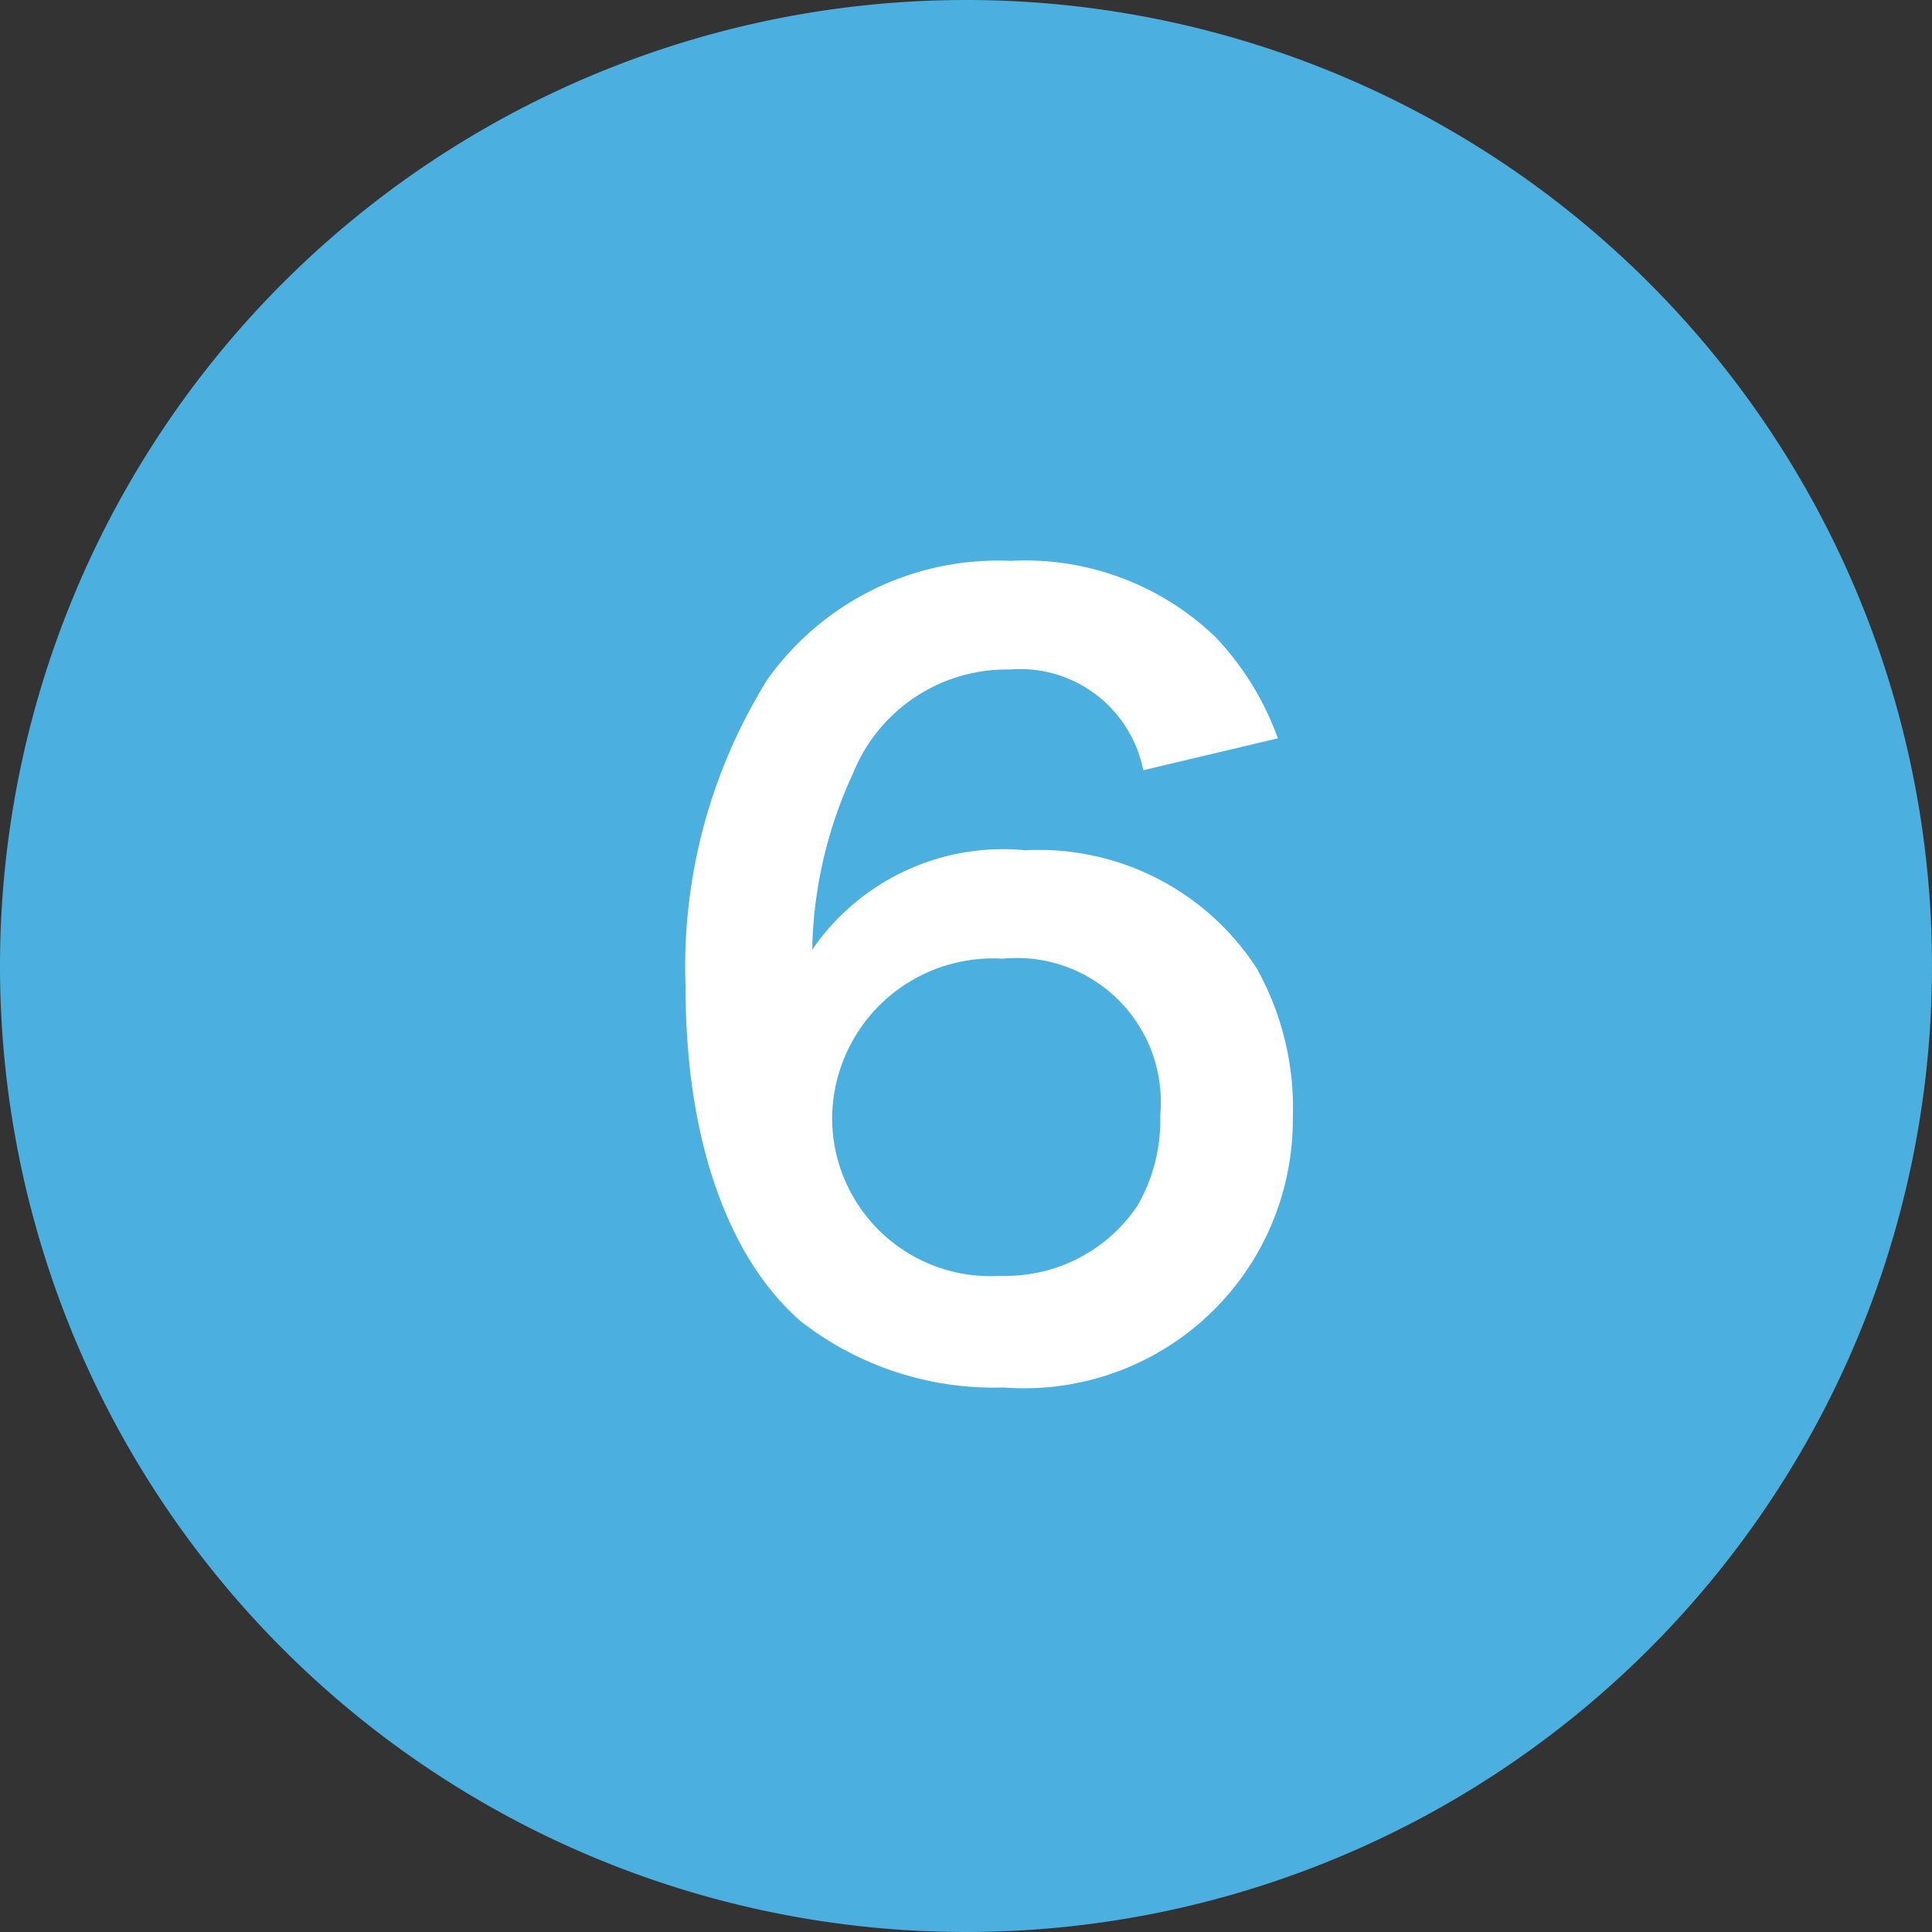
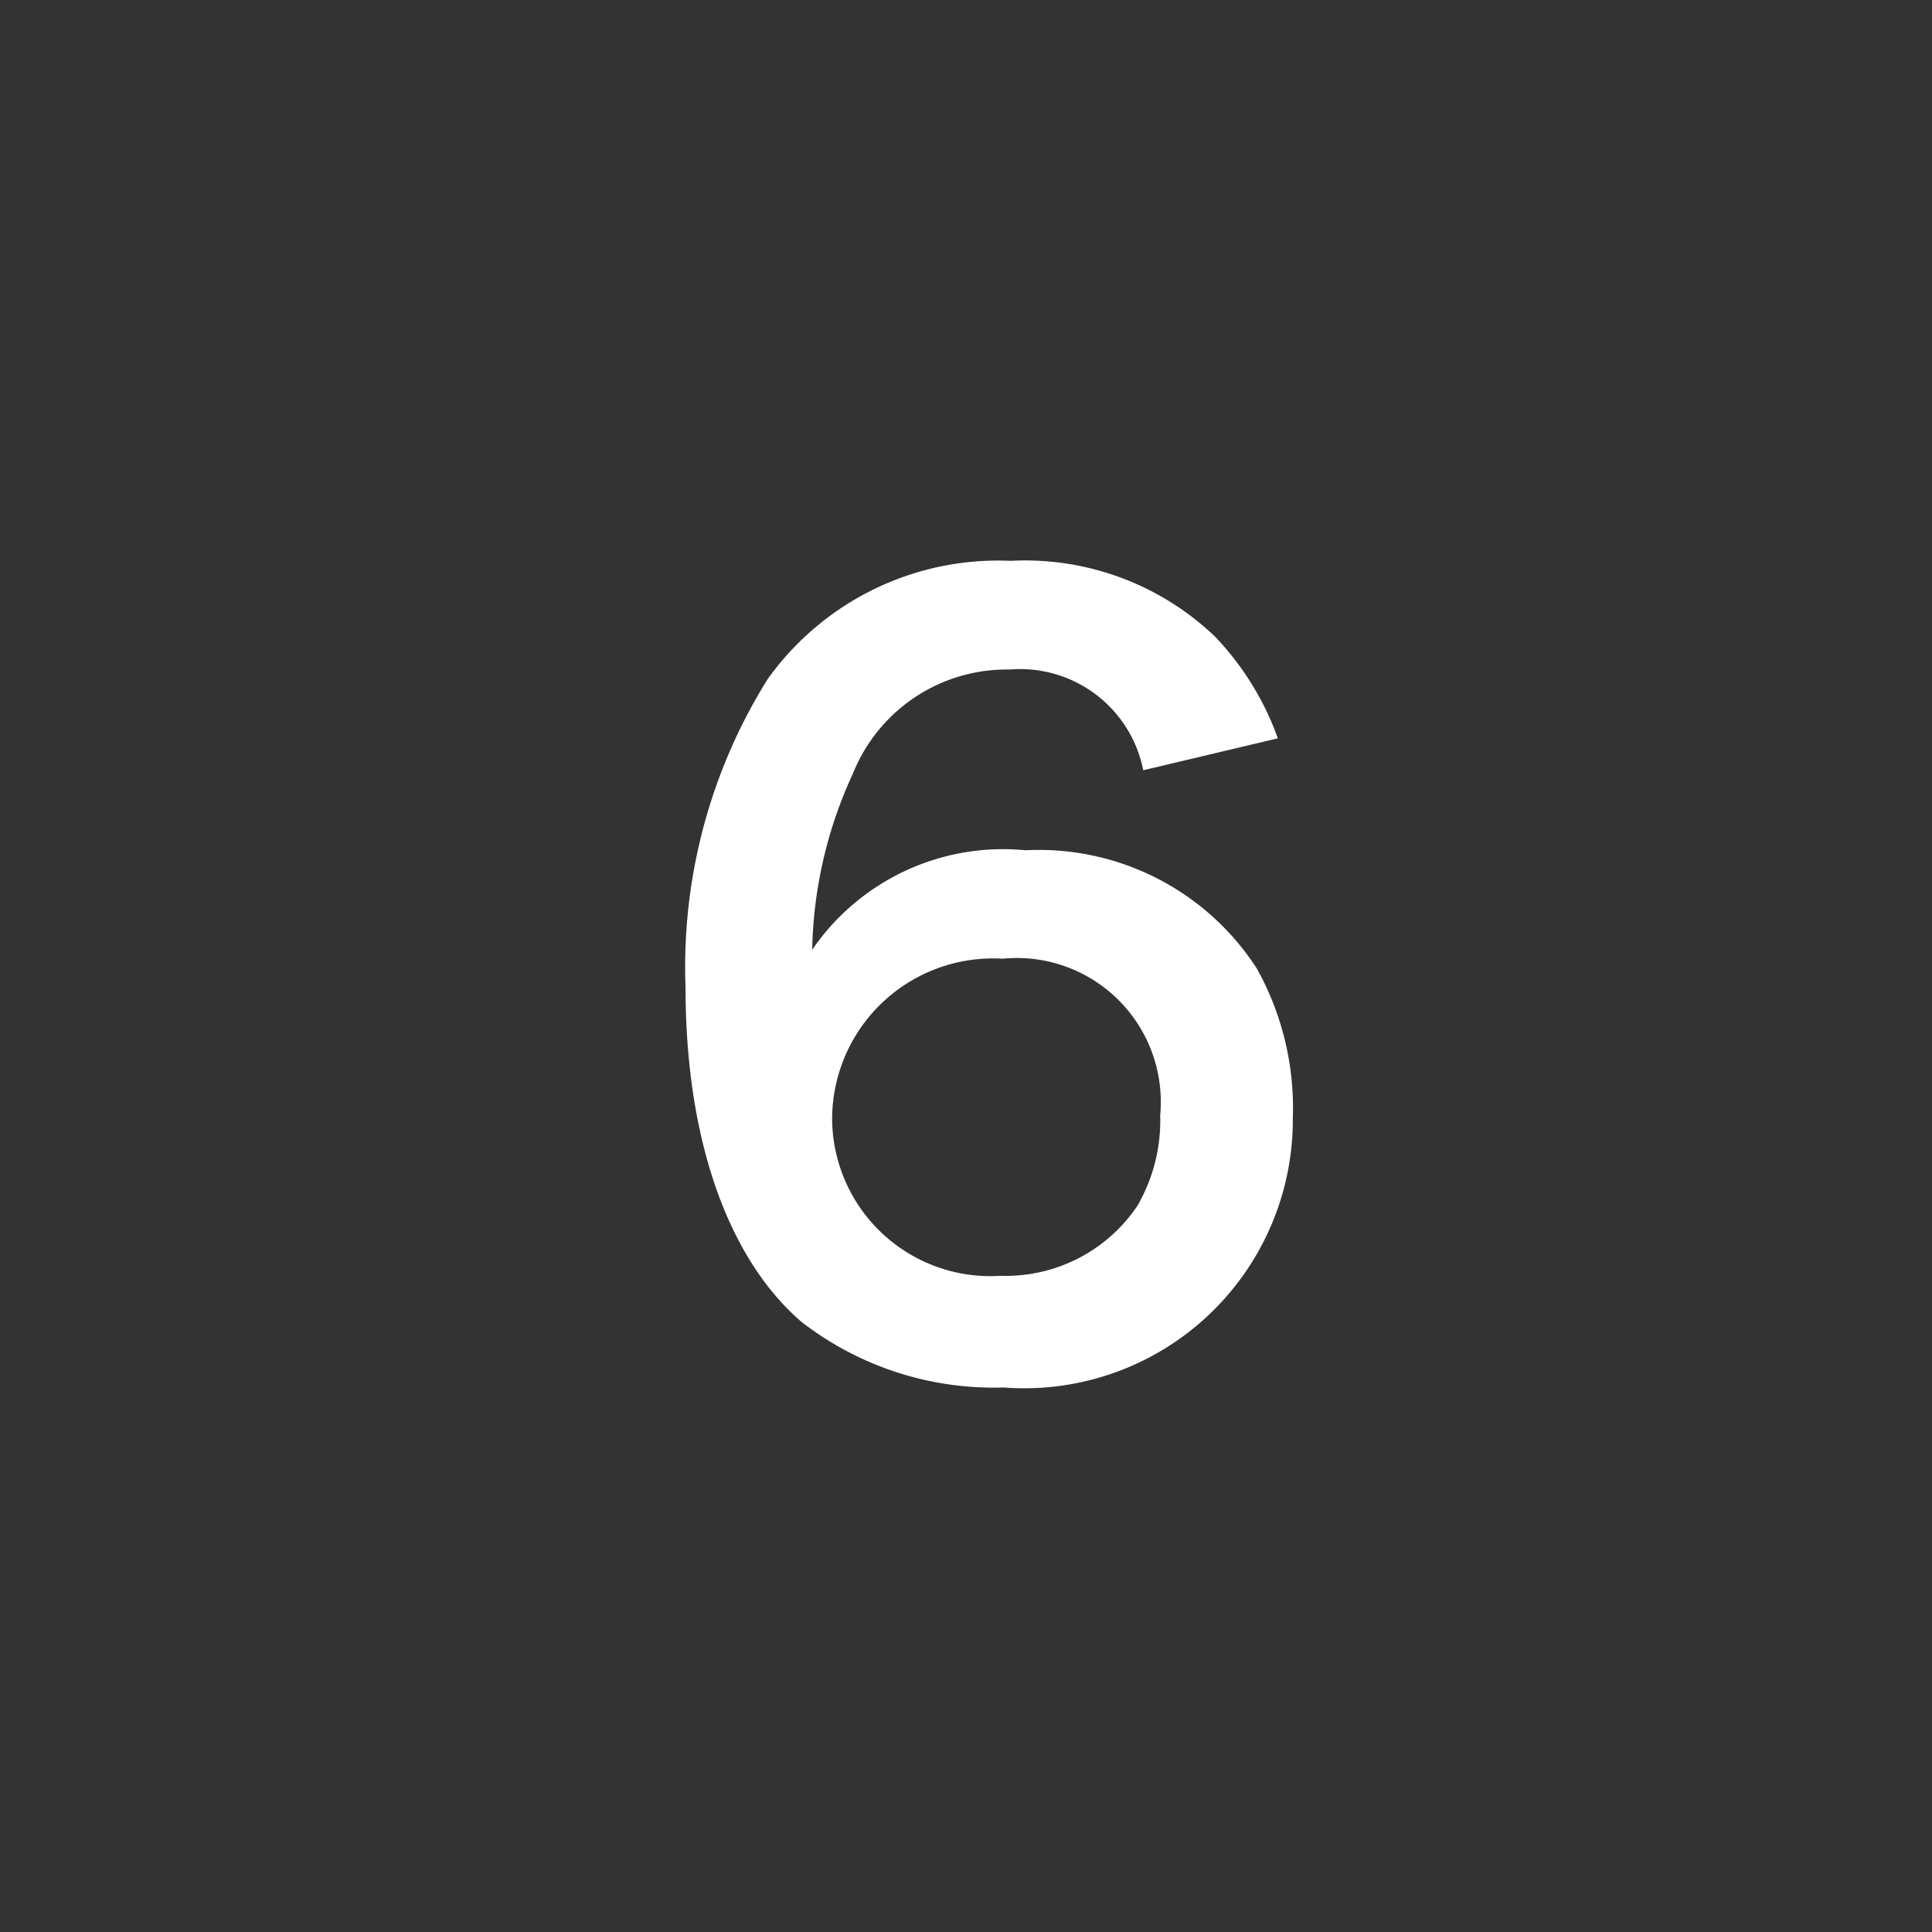
<svg xmlns="http://www.w3.org/2000/svg" width="31" height="31" viewBox="0 0 31 31">
  <rect x="0" y="0" width="31" height="31" fill="#333333" stroke="none" />
  <g id="グループ_361" data-name="グループ 361" transform="translate(-196 -1247)">
-     <path id="パス_47" data-name="パス 47" d="M15.5,0A15.5,15.5,0,1,1,0,15.5,15.5,15.5,0,0,1,15.5,0Z" transform="translate(196 1247)" fill="#4bafdf" />
    <path id="パス_318" data-name="パス 318" d="M4.672-9.936a4.619,4.619,0,0,0-1.008-1.632,4.408,4.408,0,0,0-3.28-1.216,4.544,4.544,0,0,0-3.9,1.9A8.715,8.715,0,0,0-4.832-5.936c0,2.416.672,4.336,1.856,5.36A5.04,5.04,0,0,0,.272.48a4.309,4.309,0,0,0,4.64-4.32,4.6,4.6,0,0,0-.576-2.4,4.161,4.161,0,0,0-3.712-1.9A3.713,3.713,0,0,0-2.8-6.544a7.036,7.036,0,0,1,.656-2.832A2.658,2.658,0,0,1,.368-11.04,2.013,2.013,0,0,1,2.512-9.424ZM.256-6.4A2.31,2.31,0,0,1,2.784-3.888a2.73,2.73,0,0,1-.368,1.456A2.546,2.546,0,0,1,.224-1.312,2.539,2.539,0,0,1-2.48-3.84,2.582,2.582,0,0,1,.256-6.4Z" transform="translate(211.832 1268.783)" fill="#fff" />
  </g>
</svg>